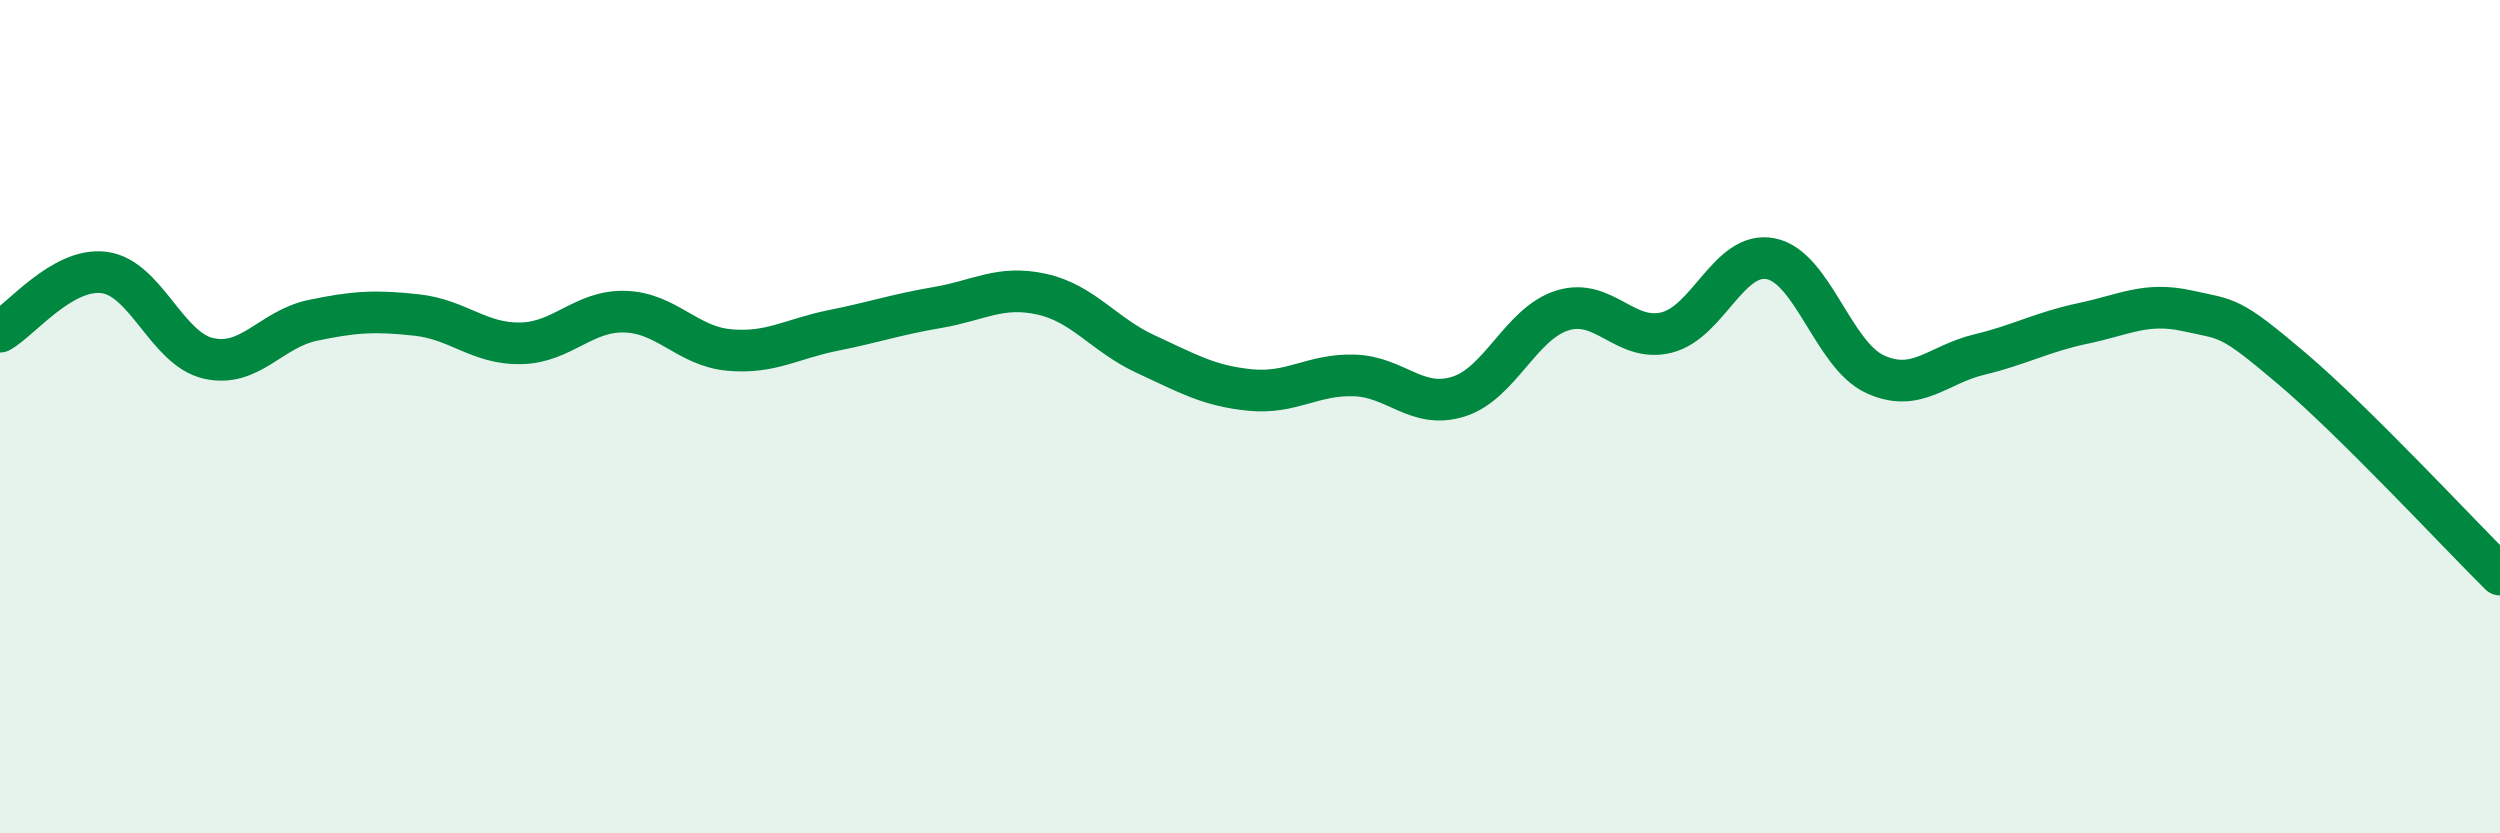
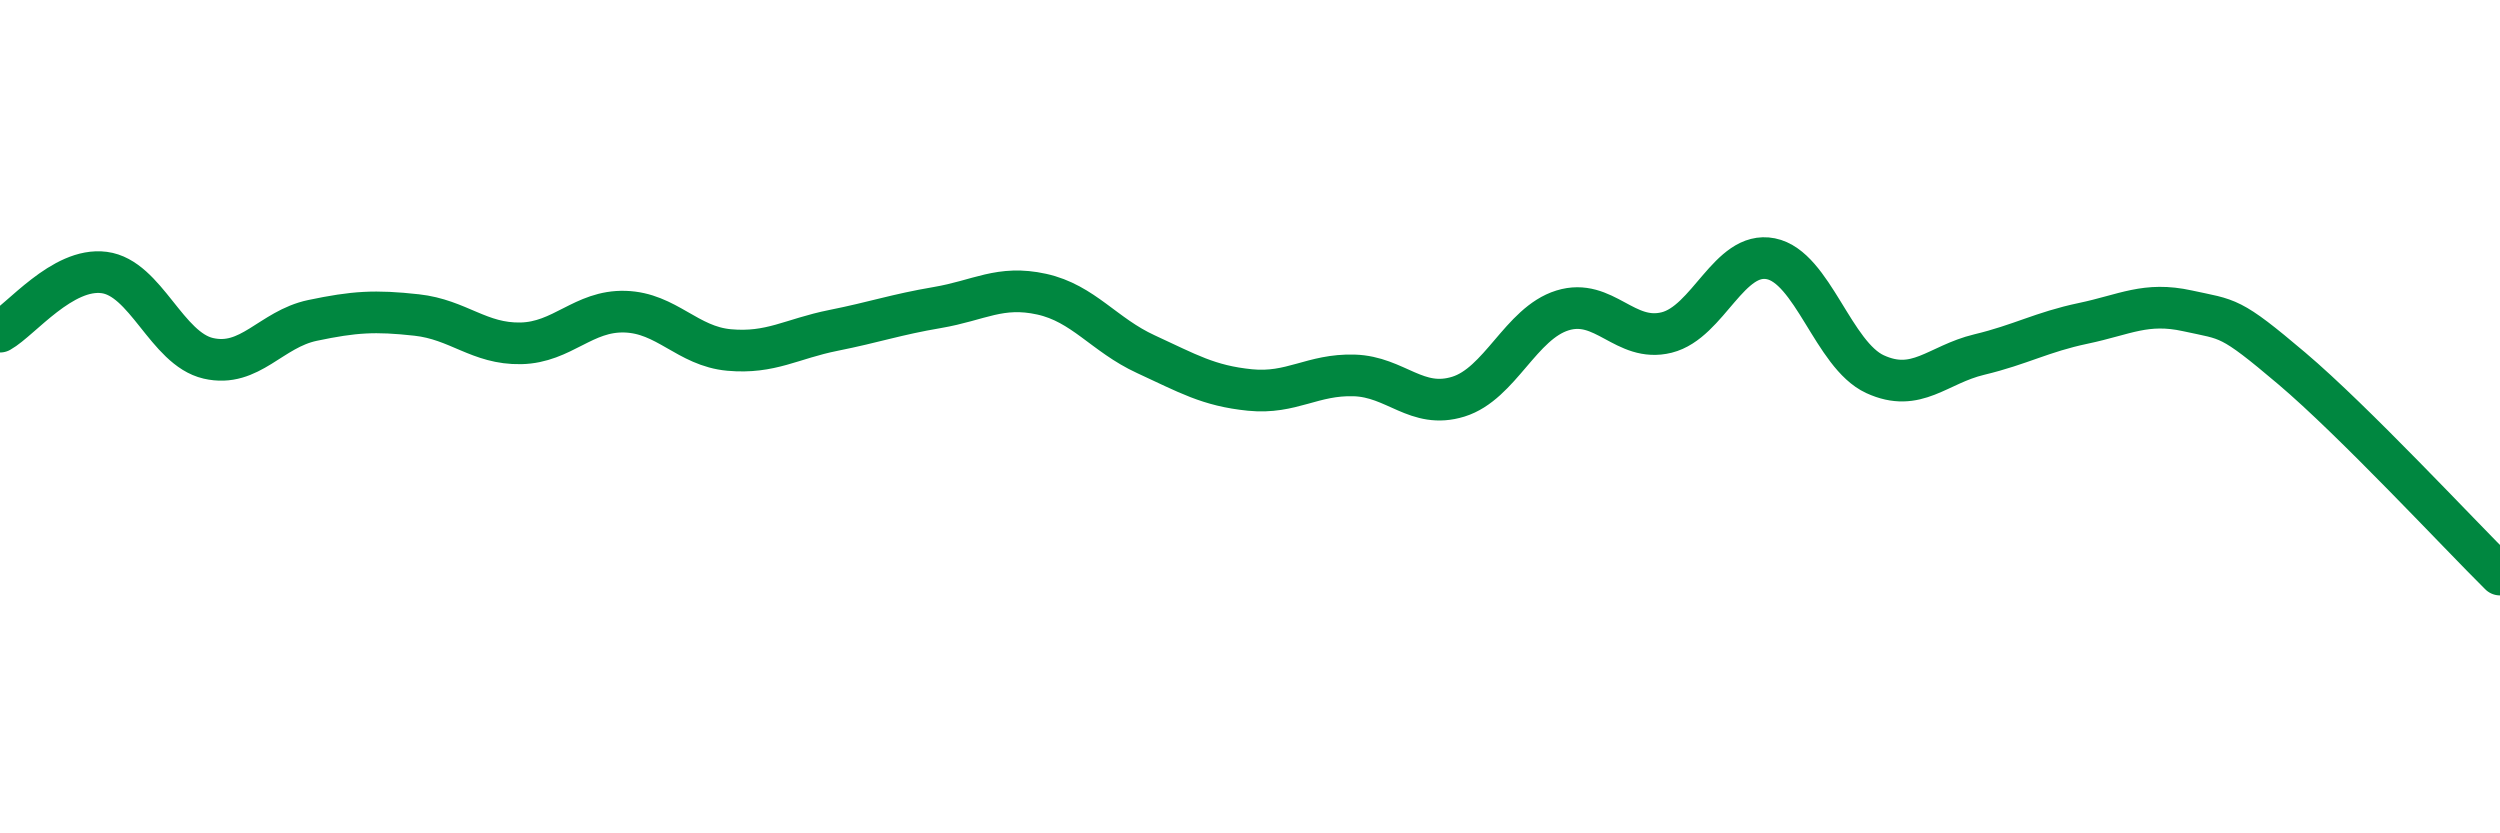
<svg xmlns="http://www.w3.org/2000/svg" width="60" height="20" viewBox="0 0 60 20">
-   <path d="M 0,7.96 C 0.5,7.68 1.5,6.41 2.5,6.54 C 3.5,6.67 4,8.37 5,8.6 C 6,8.83 6.5,7.9 7.5,7.69 C 8.5,7.48 9,7.45 10,7.56 C 11,7.67 11.5,8.26 12.5,8.24 C 13.5,8.22 14,7.45 15,7.48 C 16,7.51 16.5,8.31 17.5,8.4 C 18.5,8.49 19,8.13 20,7.93 C 21,7.73 21.5,7.55 22.5,7.38 C 23.5,7.21 24,6.84 25,7.06 C 26,7.28 26.5,8.04 27.5,8.5 C 28.5,8.96 29,9.26 30,9.36 C 31,9.46 31.5,8.98 32.5,9.01 C 33.5,9.04 34,9.83 35,9.52 C 36,9.21 36.5,7.76 37.5,7.45 C 38.5,7.14 39,8.23 40,7.98 C 41,7.73 41.5,6.01 42.5,6.21 C 43.5,6.41 44,8.52 45,8.98 C 46,9.44 46.5,8.75 47.5,8.51 C 48.5,8.27 49,7.97 50,7.76 C 51,7.55 51.5,7.24 52.5,7.46 C 53.5,7.68 53.5,7.57 55,8.84 C 56.5,10.11 59,12.8 60,13.79L60 20L0 20Z" fill="#008740" opacity="0.1" stroke-linecap="round" stroke-linejoin="round" />
  <path d="M 0,7.96 C 0.5,7.68 1.5,6.41 2.5,6.54 C 3.5,6.67 4,8.37 5,8.6 C 6,8.83 6.5,7.9 7.5,7.69 C 8.5,7.48 9,7.45 10,7.56 C 11,7.67 11.5,8.26 12.5,8.24 C 13.5,8.22 14,7.45 15,7.48 C 16,7.51 16.5,8.31 17.5,8.4 C 18.5,8.49 19,8.13 20,7.93 C 21,7.73 21.5,7.55 22.5,7.38 C 23.5,7.21 24,6.84 25,7.06 C 26,7.28 26.5,8.04 27.5,8.5 C 28.5,8.96 29,9.26 30,9.36 C 31,9.46 31.5,8.98 32.5,9.01 C 33.5,9.04 34,9.83 35,9.52 C 36,9.21 36.5,7.76 37.5,7.45 C 38.5,7.14 39,8.23 40,7.98 C 41,7.73 41.5,6.01 42.5,6.21 C 43.5,6.41 44,8.52 45,8.98 C 46,9.44 46.5,8.75 47.5,8.51 C 48.5,8.27 49,7.97 50,7.76 C 51,7.55 51.5,7.24 52.5,7.46 C 53.5,7.68 53.5,7.57 55,8.84 C 56.5,10.11 59,12.8 60,13.79" stroke="#008740" stroke-width="1" fill="none" stroke-linecap="round" stroke-linejoin="round" />
</svg>